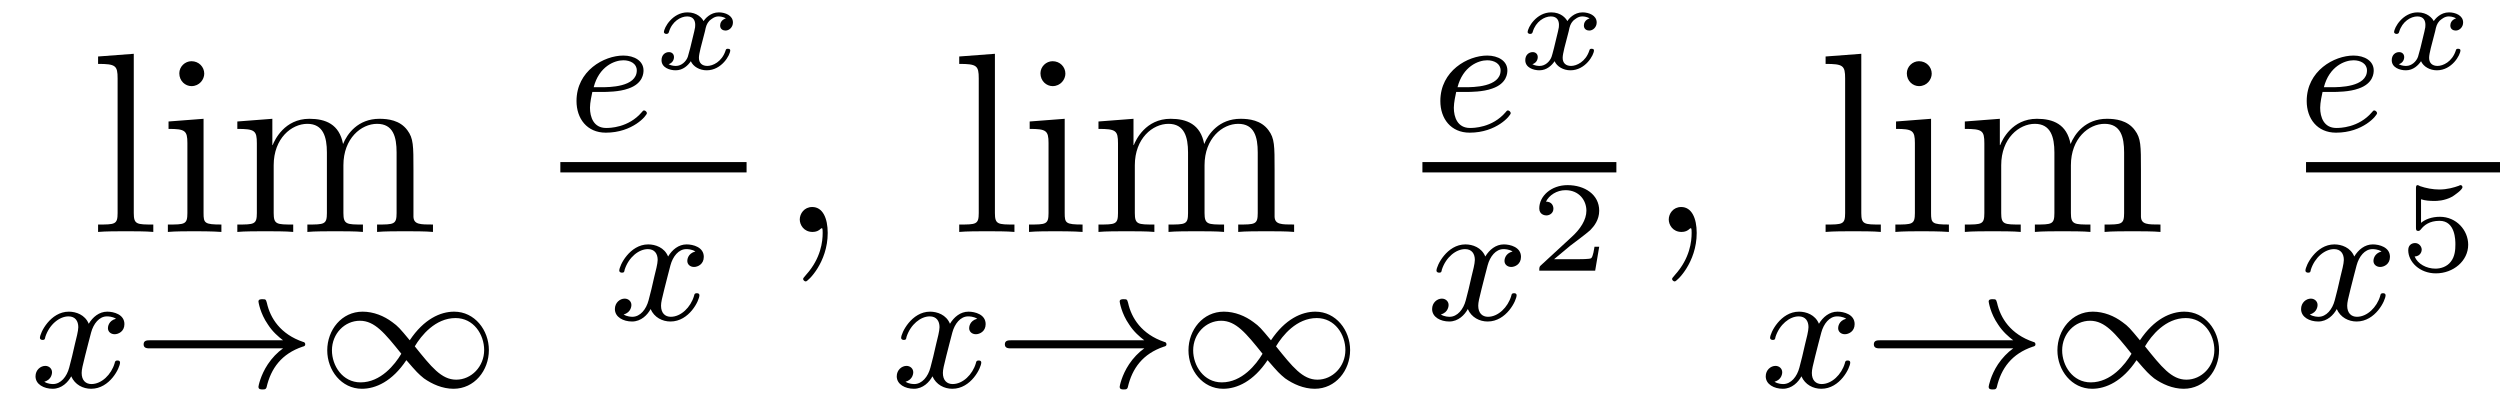
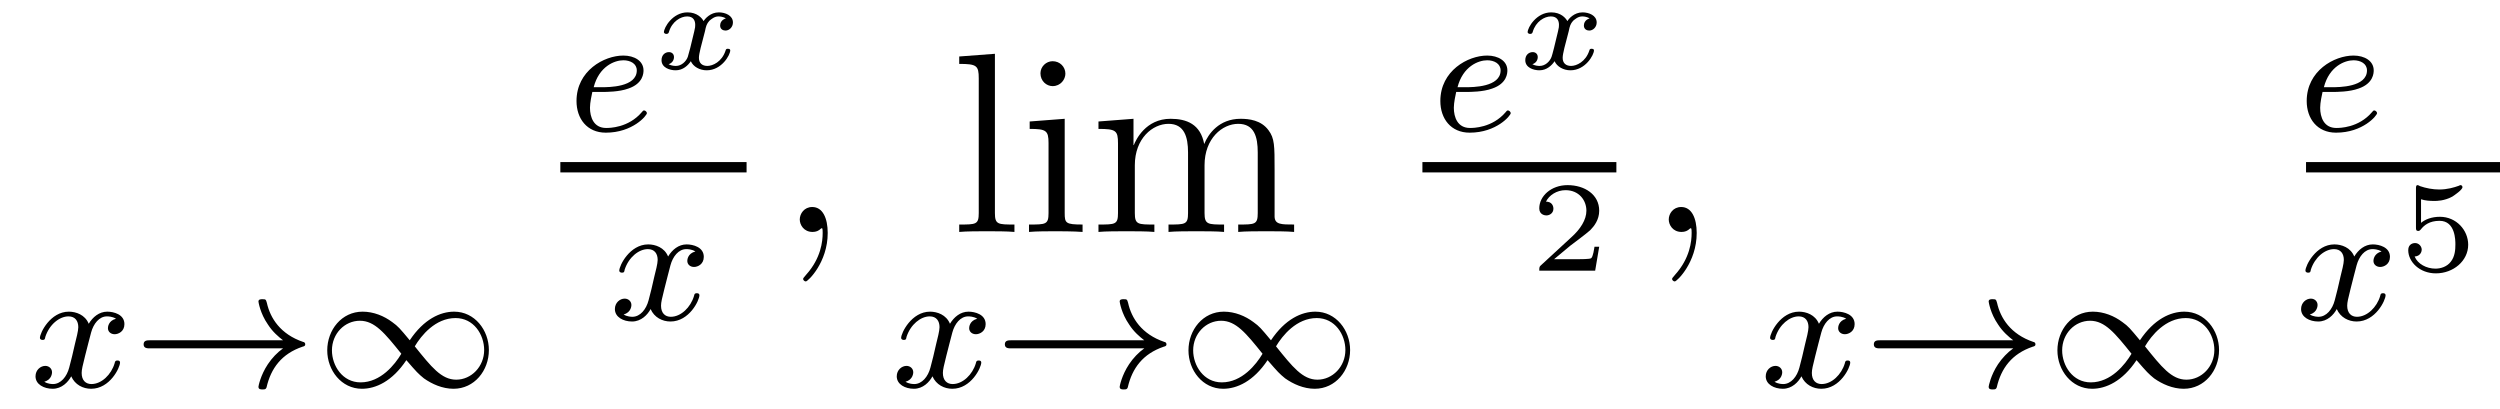
<svg xmlns="http://www.w3.org/2000/svg" height="19pt" version="1.1" viewBox="0 -19 116 19" width="116pt">
  <g id="page1">
    <g transform="matrix(1 0 0 1 -127 646)">
-       <path d="M133.207 -662.504L131.551 -662.379V-662.035C132.363 -662.035 132.457 -661.957 132.457 -661.363V-655.113C132.457 -654.582 132.332 -654.582 131.551 -654.582V-654.238C131.895 -654.27 132.473 -654.27 132.832 -654.27C133.191 -654.27 133.785 -654.27 134.113 -654.238V-654.582C133.348 -654.582 133.207 -654.582 133.207 -655.113V-662.504ZM136.477 -661.582C136.477 -661.895 136.227 -662.16 135.883 -662.16C135.586 -662.16 135.32 -661.91 135.32 -661.598C135.32 -661.238 135.602 -661.004 135.883 -661.004C136.258 -661.004 136.477 -661.316 136.477 -661.582ZM134.82 -659.363V-659.019C135.586 -659.019 135.695 -658.941 135.695 -658.363V-655.113C135.695 -654.582 135.57 -654.582 134.789 -654.582V-654.238C135.133 -654.27 135.695 -654.27 136.039 -654.27C136.18 -654.27 136.867 -654.27 137.273 -654.238V-654.582C136.492 -654.582 136.445 -654.645 136.445 -655.113V-659.488L134.82 -659.363ZM146.184 -657.129C146.184 -658.238 146.184 -658.582 145.902 -658.957C145.559 -659.426 144.996 -659.488 144.606 -659.488C143.605 -659.488 143.106 -658.785 142.918 -658.316C142.746 -659.238 142.105 -659.488 141.355 -659.488C140.199 -659.488 139.746 -658.504 139.652 -658.269H139.637V-659.488L138.012 -659.363V-659.019C138.824 -659.019 138.918 -658.941 138.918 -658.348V-655.113C138.918 -654.582 138.793 -654.582 138.012 -654.582V-654.238C138.324 -654.27 138.965 -654.27 139.309 -654.27C139.652 -654.27 140.293 -654.27 140.605 -654.238V-654.582C139.84 -654.582 139.699 -654.582 139.699 -655.113V-657.332C139.699 -658.582 140.527 -659.254 141.262 -659.254C141.996 -659.254 142.168 -658.644 142.168 -657.926V-655.113C142.168 -654.582 142.043 -654.582 141.262 -654.582V-654.238C141.574 -654.27 142.215 -654.27 142.543 -654.27C142.887 -654.27 143.543 -654.27 143.84 -654.238V-654.582C143.09 -654.582 142.934 -654.582 142.934 -655.113V-657.332C142.934 -658.582 143.762 -659.254 144.496 -659.254C145.246 -659.254 145.402 -658.644 145.402 -657.926V-655.113C145.402 -654.582 145.277 -654.582 144.496 -654.582V-654.238C144.809 -654.27 145.449 -654.27 145.793 -654.27C146.137 -654.27 146.777 -654.27 147.09 -654.238V-654.582C146.496 -654.582 146.199 -654.582 146.184 -654.941V-657.129ZM147.355 -654.238" fill-rule="evenodd" />
      <path d="M132.383 -650.211C132.023 -650.117 132.008 -649.82 132.008 -649.773C132.008 -649.602 132.148 -649.492 132.32 -649.492C132.492 -649.492 132.773 -649.617 132.773 -649.961C132.773 -650.414 132.273 -650.539 131.977 -650.539C131.602 -650.539 131.305 -650.289 131.117 -649.977C130.945 -650.398 130.523 -650.539 130.195 -650.539C129.336 -650.539 128.852 -649.555 128.852 -649.32C128.852 -649.258 128.914 -649.227 128.977 -649.227C129.07 -649.227 129.086 -649.258 129.102 -649.367C129.289 -649.945 129.758 -650.32 130.18 -650.32C130.492 -650.32 130.633 -650.102 130.633 -649.82C130.633 -649.648 130.539 -649.289 130.477 -649.039C130.43 -648.805 130.258 -648.102 130.211 -647.945C130.102 -647.523 129.82 -647.18 129.461 -647.18C129.43 -647.18 129.211 -647.18 129.055 -647.289C129.414 -647.383 129.414 -647.711 129.414 -647.727C129.414 -647.898 129.273 -648.023 129.102 -648.023C128.883 -648.023 128.648 -647.836 128.648 -647.539C128.648 -647.164 129.039 -646.961 129.445 -646.961C129.867 -646.961 130.164 -647.273 130.305 -647.539C130.477 -647.148 130.852 -646.961 131.227 -646.961C132.102 -646.961 132.57 -647.945 132.57 -648.18C132.57 -648.258 132.508 -648.273 132.445 -648.273C132.352 -648.273 132.336 -648.227 132.32 -648.148C132.164 -647.617 131.711 -647.18 131.242 -647.18C130.977 -647.18 130.789 -647.352 130.789 -647.695C130.789 -647.852 130.836 -648.039 130.945 -648.477C131.008 -648.711 131.18 -649.414 131.227 -649.57C131.336 -649.977 131.602 -650.32 131.961 -650.32C132.008 -650.32 132.211 -650.32 132.383 -650.211ZM133.195 -647.039" fill-rule="evenodd" />
      <path d="M140.133 -648.836C139.867 -648.648 139.617 -648.383 139.43 -648.102C139.086 -647.586 138.992 -647.086 138.992 -647.055C138.992 -646.93 139.102 -646.93 139.18 -646.93C139.273 -646.93 139.336 -646.93 139.367 -647.023C139.57 -647.914 140.07 -648.586 141.039 -648.914C141.102 -648.93 141.164 -648.945 141.164 -649.023C141.164 -649.102 141.102 -649.133 141.07 -649.133C140.008 -649.492 139.539 -650.242 139.383 -650.945C139.336 -651.102 139.336 -651.117 139.18 -651.117C139.102 -651.117 138.992 -651.117 138.992 -651.008C138.992 -650.992 139.07 -650.461 139.43 -649.945C139.648 -649.602 139.93 -649.367 140.133 -649.211H133.961C133.836 -649.211 133.664 -649.211 133.664 -649.023C133.664 -648.836 133.836 -648.836 133.961 -648.836H140.133ZM146.012 -649.211C145.543 -649.773 145.48 -649.852 145.199 -650.055C144.824 -650.336 144.34 -650.539 143.824 -650.539C142.855 -650.539 142.184 -649.695 142.184 -648.742C142.184 -647.82 142.84 -646.961 143.793 -646.961C144.434 -646.961 145.199 -647.305 145.855 -648.289C146.34 -647.727 146.402 -647.664 146.668 -647.445C147.043 -647.18 147.527 -646.961 148.043 -646.961C149.012 -646.961 149.684 -647.805 149.684 -648.758C149.684 -649.68 149.027 -650.539 148.074 -650.539C147.434 -650.539 146.668 -650.195 146.012 -649.211ZM146.246 -648.93C146.543 -649.43 147.199 -650.242 148.137 -650.242C148.98 -650.242 149.465 -649.477 149.465 -648.758C149.465 -647.992 148.871 -647.383 148.168 -647.383C147.48 -647.383 147.012 -647.977 146.246 -648.93ZM145.621 -648.586C145.324 -648.086 144.668 -647.258 143.73 -647.258C142.887 -647.258 142.402 -648.039 142.402 -648.742C142.402 -649.523 142.996 -650.117 143.699 -650.117C144.387 -650.117 144.855 -649.539 145.621 -648.586ZM150.234 -647.039" fill-rule="evenodd" />
      <path d="M154.953 -660.734C155.125 -660.734 155.734 -660.734 156.156 -660.891C156.844 -661.125 156.859 -661.609 156.859 -661.734C156.859 -662.172 156.438 -662.422 155.922 -662.422C155.031 -662.422 153.75 -661.719 153.75 -660.312C153.75 -659.5 154.234 -658.844 155.109 -658.844C156.359 -658.844 157.016 -659.641 157.016 -659.75C157.016 -659.812 156.938 -659.875 156.891 -659.875C156.844 -659.875 156.828 -659.859 156.781 -659.797C156.156 -659.062 155.266 -659.062 155.125 -659.062C154.547 -659.062 154.375 -659.562 154.375 -660C154.375 -660.234 154.453 -660.594 154.484 -660.734H154.953ZM154.547 -660.953C154.797 -661.922 155.516 -662.203 155.922 -662.203C156.25 -662.203 156.547 -662.047 156.547 -661.734C156.547 -660.953 155.25 -660.953 154.906 -660.953H154.547ZM157.316 -658.922" fill-rule="evenodd" />
      <path d="M160.68 -664.145C160.461 -664.082 160.414 -663.91 160.414 -663.816C160.414 -663.629 160.57 -663.582 160.664 -663.582C160.836 -663.582 161.008 -663.738 161.008 -663.957C161.008 -664.285 160.648 -664.426 160.352 -664.426C159.961 -664.426 159.711 -664.129 159.648 -664.02C159.57 -664.16 159.352 -664.426 158.898 -664.426C158.211 -664.426 157.805 -663.723 157.805 -663.504C157.805 -663.488 157.836 -663.426 157.914 -663.426C157.992 -663.426 158.023 -663.457 158.039 -663.519C158.18 -664.004 158.586 -664.238 158.883 -664.238C159.18 -664.238 159.258 -664.035 159.258 -663.848C159.258 -663.77 159.258 -663.723 159.211 -663.535C159.086 -662.988 158.945 -662.441 158.914 -662.363C158.836 -662.145 158.617 -661.941 158.367 -661.941C158.32 -661.941 158.164 -661.941 158.023 -662.019C158.258 -662.098 158.273 -662.301 158.273 -662.348C158.273 -662.504 158.164 -662.582 158.039 -662.582C157.867 -662.582 157.695 -662.457 157.695 -662.207C157.695 -661.863 158.07 -661.738 158.352 -661.738C158.695 -661.738 158.93 -661.973 159.055 -662.16C159.164 -661.91 159.461 -661.738 159.789 -661.738C160.492 -661.738 160.883 -662.457 160.883 -662.66C160.883 -662.676 160.883 -662.738 160.773 -662.738C160.695 -662.738 160.68 -662.707 160.664 -662.645C160.492 -662.129 160.07 -661.941 159.82 -661.941C159.586 -661.941 159.43 -662.066 159.43 -662.316C159.43 -662.426 159.461 -662.566 159.508 -662.769L159.711 -663.551C159.758 -663.785 159.789 -663.894 159.914 -664.035C160.008 -664.113 160.148 -664.238 160.336 -664.238C160.367 -664.238 160.539 -664.238 160.68 -664.145ZM161.52 -661.801" fill-rule="evenodd" />
      <path d="M153 -657H161.641V-657.48H153" />
      <path d="M159.266 -653.332C158.906 -653.238 158.891 -652.941 158.891 -652.895C158.891 -652.723 159.031 -652.613 159.203 -652.613C159.375 -652.613 159.656 -652.738 159.656 -653.082C159.656 -653.535 159.156 -653.66 158.859 -653.66C158.484 -653.66 158.187 -653.41 158 -653.098C157.828 -653.52 157.406 -653.66 157.078 -653.66C156.219 -653.66 155.734 -652.676 155.734 -652.441C155.734 -652.379 155.797 -652.348 155.859 -652.348C155.953 -652.348 155.969 -652.379 155.984 -652.488C156.172 -653.066 156.641 -653.441 157.062 -653.441C157.375 -653.441 157.516 -653.223 157.516 -652.941C157.516 -652.77 157.422 -652.41 157.359 -652.16C157.313 -651.926 157.141 -651.223 157.094 -651.066C156.984 -650.645 156.703 -650.301 156.344 -650.301C156.312 -650.301 156.094 -650.301 155.937 -650.41C156.297 -650.504 156.297 -650.832 156.297 -650.848C156.297 -651.02 156.156 -651.144 155.984 -651.144C155.766 -651.144 155.531 -650.957 155.531 -650.66C155.531 -650.285 155.922 -650.082 156.328 -650.082C156.75 -650.082 157.047 -650.394 157.188 -650.66C157.359 -650.27 157.734 -650.082 158.109 -650.082C158.984 -650.082 159.453 -651.066 159.453 -651.301C159.453 -651.379 159.391 -651.395 159.328 -651.395C159.234 -651.395 159.219 -651.348 159.203 -651.27C159.047 -650.738 158.594 -650.301 158.125 -650.301C157.859 -650.301 157.672 -650.473 157.672 -650.816C157.672 -650.973 157.719 -651.16 157.828 -651.598C157.891 -651.832 158.063 -652.535 158.109 -652.691C158.219 -653.098 158.484 -653.441 158.844 -653.441C158.891 -653.441 159.094 -653.441 159.266 -653.332ZM160.078 -650.16" fill-rule="evenodd" />
      <path d="M165.406 -654.191C165.406 -654.879 165.172 -655.395 164.688 -655.395C164.313 -655.395 164.109 -655.082 164.109 -654.816C164.109 -654.566 164.297 -654.238 164.703 -654.238C164.859 -654.238 164.984 -654.285 165.094 -654.395C165.109 -654.41 165.125 -654.41 165.141 -654.41C165.172 -654.41 165.172 -654.254 165.172 -654.191C165.172 -653.801 165.094 -653.019 164.406 -652.254C164.266 -652.098 164.266 -652.082 164.266 -652.051C164.266 -652.004 164.328 -651.941 164.391 -651.941C164.484 -651.941 165.406 -652.816 165.406 -654.191ZM166.316 -654.238" fill-rule="evenodd" />
      <path d="M173.164 -662.504L171.508 -662.379V-662.035C172.32 -662.035 172.414 -661.957 172.414 -661.363V-655.113C172.414 -654.582 172.289 -654.582 171.508 -654.582V-654.238C171.852 -654.27 172.43 -654.27 172.789 -654.27C173.148 -654.27 173.742 -654.27 174.07 -654.238V-654.582C173.305 -654.582 173.164 -654.582 173.164 -655.113V-662.504ZM176.434 -661.582C176.434 -661.895 176.184 -662.16 175.84 -662.16C175.543 -662.16 175.277 -661.91 175.277 -661.598C175.277 -661.238 175.559 -661.004 175.84 -661.004C176.215 -661.004 176.434 -661.316 176.434 -661.582ZM174.777 -659.363V-659.019C175.543 -659.019 175.652 -658.941 175.652 -658.363V-655.113C175.652 -654.582 175.527 -654.582 174.746 -654.582V-654.238C175.09 -654.27 175.652 -654.27 175.996 -654.27C176.137 -654.27 176.824 -654.27 177.231 -654.238V-654.582C176.449 -654.582 176.402 -654.645 176.402 -655.113V-659.488L174.777 -659.363ZM186.141 -657.129C186.141 -658.238 186.141 -658.582 185.859 -658.957C185.516 -659.426 184.953 -659.488 184.563 -659.488C183.563 -659.488 183.063 -658.785 182.875 -658.316C182.703 -659.238 182.063 -659.488 181.313 -659.488C180.156 -659.488 179.703 -658.504 179.609 -658.269H179.594V-659.488L177.969 -659.363V-659.019C178.781 -659.019 178.875 -658.941 178.875 -658.348V-655.113C178.875 -654.582 178.75 -654.582 177.969 -654.582V-654.238C178.281 -654.27 178.922 -654.27 179.266 -654.27C179.609 -654.27 180.25 -654.27 180.563 -654.238V-654.582C179.797 -654.582 179.656 -654.582 179.656 -655.113V-657.332C179.656 -658.582 180.484 -659.254 181.219 -659.254C181.953 -659.254 182.125 -658.644 182.125 -657.926V-655.113C182.125 -654.582 182 -654.582 181.219 -654.582V-654.238C181.531 -654.27 182.172 -654.27 182.5 -654.27C182.844 -654.27 183.5 -654.27 183.797 -654.238V-654.582C183.047 -654.582 182.891 -654.582 182.891 -655.113V-657.332C182.891 -658.582 183.719 -659.254 184.453 -659.254C185.203 -659.254 185.359 -658.644 185.359 -657.926V-655.113C185.359 -654.582 185.234 -654.582 184.453 -654.582V-654.238C184.766 -654.27 185.406 -654.27 185.75 -654.27C186.094 -654.27 186.734 -654.27 187.047 -654.238V-654.582C186.453 -654.582 186.156 -654.582 186.141 -654.941V-657.129ZM187.313 -654.238" fill-rule="evenodd" />
      <path d="M172.344 -650.211C171.984 -650.117 171.969 -649.82 171.969 -649.773C171.969 -649.602 172.109 -649.492 172.281 -649.492S172.734 -649.617 172.734 -649.961C172.734 -650.414 172.234 -650.539 171.938 -650.539C171.563 -650.539 171.266 -650.289 171.078 -649.977C170.906 -650.398 170.484 -650.539 170.156 -650.539C169.297 -650.539 168.813 -649.555 168.813 -649.32C168.813 -649.258 168.875 -649.227 168.938 -649.227C169.031 -649.227 169.047 -649.258 169.062 -649.367C169.25 -649.945 169.719 -650.32 170.141 -650.32C170.453 -650.32 170.594 -650.102 170.594 -649.82C170.594 -649.648 170.5 -649.289 170.438 -649.039C170.391 -648.805 170.219 -648.102 170.172 -647.945C170.063 -647.523 169.781 -647.18 169.422 -647.18C169.391 -647.18 169.172 -647.18 169.016 -647.289C169.375 -647.383 169.375 -647.711 169.375 -647.727C169.375 -647.898 169.234 -648.023 169.062 -648.023C168.844 -648.023 168.609 -647.836 168.609 -647.539C168.609 -647.164 169 -646.961 169.406 -646.961C169.828 -646.961 170.125 -647.273 170.266 -647.539C170.438 -647.148 170.813 -646.961 171.188 -646.961C172.062 -646.961 172.531 -647.945 172.531 -648.18C172.531 -648.258 172.469 -648.273 172.406 -648.273C172.313 -648.273 172.297 -648.227 172.281 -648.148C172.125 -647.617 171.672 -647.18 171.203 -647.18C170.937 -647.18 170.75 -647.352 170.75 -647.695C170.75 -647.852 170.797 -648.039 170.906 -648.477C170.969 -648.711 171.141 -649.414 171.188 -649.57C171.297 -649.977 171.563 -650.32 171.922 -650.32C171.969 -650.32 172.172 -650.32 172.344 -650.211ZM173.156 -647.039" fill-rule="evenodd" />
      <path d="M180.094 -648.836C179.828 -648.648 179.578 -648.383 179.391 -648.102C179.047 -647.586 178.953 -647.086 178.953 -647.055C178.953 -646.93 179.063 -646.93 179.141 -646.93C179.234 -646.93 179.297 -646.93 179.328 -647.023C179.531 -647.914 180.031 -648.586 181 -648.914C181.062 -648.93 181.125 -648.945 181.125 -649.023C181.125 -649.102 181.062 -649.133 181.031 -649.133C179.969 -649.492 179.5 -650.242 179.344 -650.945C179.297 -651.102 179.297 -651.117 179.141 -651.117C179.063 -651.117 178.953 -651.117 178.953 -651.008C178.953 -650.992 179.031 -650.461 179.391 -649.945C179.609 -649.602 179.891 -649.367 180.094 -649.211H173.922C173.797 -649.211 173.625 -649.211 173.625 -649.023C173.625 -648.836 173.797 -648.836 173.922 -648.836H180.094ZM185.973 -649.211C185.504 -649.773 185.441 -649.852 185.16 -650.055C184.785 -650.336 184.301 -650.539 183.785 -650.539C182.816 -650.539 182.145 -649.695 182.145 -648.742C182.145 -647.82 182.801 -646.961 183.754 -646.961C184.395 -646.961 185.16 -647.305 185.816 -648.289C186.301 -647.727 186.363 -647.664 186.629 -647.445C187.004 -647.18 187.488 -646.961 188.004 -646.961C188.973 -646.961 189.645 -647.805 189.645 -648.758C189.645 -649.68 188.988 -650.539 188.035 -650.539C187.395 -650.539 186.629 -650.195 185.973 -649.211ZM186.207 -648.93C186.504 -649.43 187.16 -650.242 188.098 -650.242C188.941 -650.242 189.426 -649.477 189.426 -648.758C189.426 -647.992 188.832 -647.383 188.129 -647.383C187.441 -647.383 186.973 -647.977 186.207 -648.93ZM185.582 -648.586C185.285 -648.086 184.629 -647.258 183.691 -647.258C182.848 -647.258 182.363 -648.039 182.363 -648.742C182.363 -649.523 182.957 -650.117 183.66 -650.117C184.348 -650.117 184.816 -649.539 185.582 -648.586ZM190.195 -647.039" fill-rule="evenodd" />
      <path d="M195.035 -660.734C195.208 -660.734 195.816 -660.734 196.238 -660.891C196.926 -661.125 196.942 -661.609 196.942 -661.734C196.942 -662.172 196.519 -662.422 196.004 -662.422C195.113 -662.422 193.832 -661.719 193.832 -660.312C193.832 -659.5 194.316 -658.844 195.192 -658.844C196.441 -658.844 197.098 -659.641 197.098 -659.75C197.098 -659.812 197.02 -659.875 196.973 -659.875C196.926 -659.875 196.91 -659.859 196.864 -659.797C196.238 -659.062 195.348 -659.062 195.208 -659.062C194.629 -659.062 194.458 -659.562 194.458 -660C194.458 -660.234 194.536 -660.594 194.567 -660.734H195.035ZM194.629 -660.953C194.879 -661.922 195.598 -662.203 196.004 -662.203C196.332 -662.203 196.628 -662.047 196.628 -661.734C196.628 -660.953 195.332 -660.953 194.988 -660.953H194.629ZM197.399 -658.922" fill-rule="evenodd" />
      <path d="M200.758 -664.145C200.539 -664.082 200.492 -663.91 200.492 -663.816C200.492 -663.629 200.648 -663.582 200.742 -663.582C200.914 -663.582 201.086 -663.738 201.086 -663.957C201.086 -664.285 200.726 -664.426 200.43 -664.426C200.039 -664.426 199.789 -664.129 199.727 -664.02C199.649 -664.16 199.429 -664.426 198.977 -664.426C198.289 -664.426 197.882 -663.723 197.882 -663.504C197.882 -663.488 197.914 -663.426 197.992 -663.426C198.071 -663.426 198.102 -663.457 198.118 -663.519C198.258 -664.004 198.664 -664.238 198.961 -664.238C199.258 -664.238 199.336 -664.035 199.336 -663.848C199.336 -663.77 199.336 -663.723 199.289 -663.535C199.164 -662.988 199.024 -662.441 198.992 -662.363C198.914 -662.145 198.695 -661.941 198.445 -661.941C198.398 -661.941 198.242 -661.941 198.102 -662.019C198.336 -662.098 198.352 -662.301 198.352 -662.348C198.352 -662.504 198.242 -662.582 198.118 -662.582C197.945 -662.582 197.773 -662.457 197.773 -662.207C197.773 -661.863 198.149 -661.738 198.43 -661.738C198.774 -661.738 199.008 -661.973 199.133 -662.16C199.242 -661.91 199.54 -661.738 199.867 -661.738C200.57 -661.738 200.96 -662.457 200.96 -662.66C200.96 -662.676 200.96 -662.738 200.851 -662.738C200.773 -662.738 200.758 -662.707 200.742 -662.645C200.57 -662.129 200.148 -661.941 199.898 -661.941C199.664 -661.941 199.508 -662.066 199.508 -662.316C199.508 -662.426 199.54 -662.566 199.586 -662.769L199.789 -663.551C199.836 -663.785 199.867 -663.894 199.992 -664.035C200.086 -664.113 200.226 -664.238 200.414 -664.238C200.446 -664.238 200.617 -664.238 200.758 -664.145ZM201.598 -661.801" fill-rule="evenodd" />
      <path d="M193 -657H202V-657.48H193" />
-       <path d="M197.184 -653.332C196.824 -653.238 196.808 -652.941 196.808 -652.895C196.808 -652.723 196.949 -652.613 197.122 -652.613C197.293 -652.613 197.574 -652.738 197.574 -653.082C197.574 -653.535 197.075 -653.66 196.777 -653.66C196.403 -653.66 196.105 -653.41 195.918 -653.098C195.746 -653.52 195.324 -653.66 194.996 -653.66C194.137 -653.66 193.652 -652.676 193.652 -652.441C193.652 -652.379 193.715 -652.348 193.777 -652.348C193.871 -652.348 193.886 -652.379 193.902 -652.488C194.09 -653.066 194.558 -653.441 194.981 -653.441C195.293 -653.441 195.433 -653.223 195.433 -652.941C195.433 -652.77 195.34 -652.41 195.277 -652.16C195.23 -651.926 195.059 -651.223 195.012 -651.066C194.903 -650.645 194.621 -650.301 194.262 -650.301C194.231 -650.301 194.011 -650.301 193.855 -650.41C194.215 -650.504 194.215 -650.832 194.215 -650.848C194.215 -651.02 194.075 -651.144 193.902 -651.144C193.684 -651.144 193.45 -650.957 193.45 -650.66C193.45 -650.285 193.84 -650.082 194.246 -650.082C194.668 -650.082 194.965 -650.394 195.106 -650.66C195.277 -650.27 195.653 -650.082 196.027 -650.082C196.902 -650.082 197.371 -651.066 197.371 -651.301C197.371 -651.379 197.309 -651.395 197.246 -651.395C197.153 -651.395 197.137 -651.348 197.122 -651.27C196.964 -650.738 196.512 -650.301 196.043 -650.301C195.778 -650.301 195.59 -650.473 195.59 -650.816C195.59 -650.973 195.637 -651.16 195.746 -651.598C195.809 -651.832 195.98 -652.535 196.027 -652.691C196.136 -653.098 196.403 -653.441 196.762 -653.441C196.808 -653.441 197.011 -653.441 197.184 -653.332ZM197.996 -650.16" fill-rule="evenodd" />
      <path d="M201.203 -653.551H200.984C200.969 -653.473 200.922 -653.082 200.828 -653.019C200.782 -652.973 200.297 -652.973 200.219 -652.973H199.109L199.859 -653.598C200.063 -653.754 200.593 -654.144 200.782 -654.316C200.969 -654.504 201.203 -654.801 201.203 -655.223C201.203 -655.973 200.531 -656.41 199.734 -656.41C198.968 -656.41 198.422 -655.895 198.422 -655.332C198.422 -655.035 198.688 -655.004 198.75 -655.004C198.906 -655.004 199.078 -655.113 199.078 -655.316C199.078 -655.457 199 -655.644 198.734 -655.644C198.875 -655.941 199.235 -656.176 199.64 -656.176C200.266 -656.176 200.609 -655.707 200.609 -655.223C200.609 -654.801 200.328 -654.363 199.907 -653.988L198.5 -652.691C198.438 -652.629 198.422 -652.629 198.422 -652.441H201.016L201.203 -653.551ZM201.598 -652.441" fill-rule="evenodd" />
      <path d="M205.727 -654.191C205.727 -654.879 205.492 -655.395 205.008 -655.395C204.632 -655.395 204.43 -655.082 204.43 -654.816C204.43 -654.566 204.617 -654.238 205.024 -654.238C205.18 -654.238 205.304 -654.285 205.414 -654.395C205.429 -654.41 205.445 -654.41 205.46 -654.41C205.492 -654.41 205.492 -654.254 205.492 -654.191C205.492 -653.801 205.414 -653.019 204.726 -652.254C204.586 -652.098 204.586 -652.082 204.586 -652.051C204.586 -652.004 204.648 -651.941 204.71 -651.941C204.805 -651.941 205.727 -652.816 205.727 -654.191ZM206.636 -654.238" fill-rule="evenodd" />
-       <path d="M213.364 -662.504L211.708 -662.379V-662.035C212.52 -662.035 212.614 -661.957 212.614 -661.363V-655.113C212.614 -654.582 212.489 -654.582 211.708 -654.582V-654.238C212.051 -654.27 212.629 -654.27 212.988 -654.27C213.348 -654.27 213.942 -654.27 214.27 -654.238V-654.582C213.504 -654.582 213.364 -654.582 213.364 -655.113V-662.504ZM216.632 -661.582C216.632 -661.895 216.383 -662.16 216.04 -662.16C215.742 -662.16 215.477 -661.91 215.477 -661.598C215.477 -661.238 215.758 -661.004 216.04 -661.004C216.414 -661.004 216.632 -661.316 216.632 -661.582ZM214.976 -659.363V-659.019C215.742 -659.019 215.851 -658.941 215.851 -658.363V-655.113C215.851 -654.582 215.726 -654.582 214.945 -654.582V-654.238C215.29 -654.27 215.851 -654.27 216.196 -654.27C216.336 -654.27 217.024 -654.27 217.429 -654.238V-654.582C216.648 -654.582 216.601 -654.645 216.601 -655.113V-659.488L214.976 -659.363ZM226.34 -657.129C226.34 -658.238 226.34 -658.582 226.058 -658.957C225.715 -659.426 225.152 -659.488 224.761 -659.488C223.762 -659.488 223.261 -658.785 223.074 -658.316C222.902 -659.238 222.262 -659.488 221.512 -659.488C220.356 -659.488 219.902 -658.504 219.809 -658.269H219.793V-659.488L218.168 -659.363V-659.019C218.981 -659.019 219.074 -658.941 219.074 -658.348V-655.113C219.074 -654.582 218.95 -654.582 218.168 -654.582V-654.238C218.48 -654.27 219.121 -654.27 219.464 -654.27C219.809 -654.27 220.45 -654.27 220.762 -654.238V-654.582C219.996 -654.582 219.856 -654.582 219.856 -655.113V-657.332C219.856 -658.582 220.684 -659.254 221.418 -659.254C222.152 -659.254 222.324 -658.644 222.324 -657.926V-655.113C222.324 -654.582 222.199 -654.582 221.418 -654.582V-654.238C221.73 -654.27 222.371 -654.27 222.7 -654.27C223.043 -654.27 223.699 -654.27 223.996 -654.238V-654.582C223.246 -654.582 223.09 -654.582 223.09 -655.113V-657.332C223.09 -658.582 223.918 -659.254 224.652 -659.254C225.402 -659.254 225.559 -658.644 225.559 -657.926V-655.113C225.559 -654.582 225.433 -654.582 224.652 -654.582V-654.238C224.965 -654.27 225.606 -654.27 225.949 -654.27S226.933 -654.27 227.246 -654.238V-654.582C226.652 -654.582 226.356 -654.582 226.34 -654.941V-657.129ZM227.512 -654.238" fill-rule="evenodd" />
      <path d="M212.664 -650.211C212.305 -650.117 212.29 -649.82 212.29 -649.773C212.29 -649.602 212.43 -649.492 212.602 -649.492S213.055 -649.617 213.055 -649.961C213.055 -650.414 212.555 -650.539 212.258 -650.539C211.883 -650.539 211.586 -650.289 211.398 -649.977C211.226 -650.398 210.805 -650.539 210.476 -650.539C209.617 -650.539 209.132 -649.555 209.132 -649.32C209.132 -649.258 209.195 -649.227 209.258 -649.227C209.352 -649.227 209.368 -649.258 209.383 -649.367C209.57 -649.945 210.04 -650.32 210.461 -650.32C210.774 -650.32 210.914 -650.102 210.914 -649.82C210.914 -649.648 210.821 -649.289 210.758 -649.039C210.71 -648.805 210.539 -648.102 210.492 -647.945C210.383 -647.523 210.102 -647.18 209.742 -647.18C209.711 -647.18 209.492 -647.18 209.336 -647.289C209.695 -647.383 209.695 -647.711 209.695 -647.727C209.695 -647.898 209.555 -648.023 209.383 -648.023C209.164 -648.023 208.93 -647.836 208.93 -647.539C208.93 -647.164 209.321 -646.961 209.726 -646.961C210.149 -646.961 210.445 -647.273 210.586 -647.539C210.758 -647.148 211.133 -646.961 211.508 -646.961C212.383 -646.961 212.851 -647.945 212.851 -648.18C212.851 -648.258 212.789 -648.273 212.726 -648.273C212.633 -648.273 212.617 -648.227 212.602 -648.148C212.446 -647.617 211.992 -647.18 211.524 -647.18C211.258 -647.18 211.07 -647.352 211.07 -647.695C211.07 -647.852 211.117 -648.039 211.226 -648.477C211.289 -648.711 211.46 -649.414 211.508 -649.57C211.618 -649.977 211.883 -650.32 212.242 -650.32C212.29 -650.32 212.492 -650.32 212.664 -650.211ZM213.476 -647.039" fill-rule="evenodd" />
      <path d="M220.414 -648.836C220.148 -648.648 219.899 -648.383 219.71 -648.102C219.367 -647.586 219.274 -647.086 219.274 -647.055C219.274 -646.93 219.383 -646.93 219.461 -646.93C219.554 -646.93 219.617 -646.93 219.648 -647.023C219.852 -647.914 220.351 -648.586 221.321 -648.914C221.383 -648.93 221.446 -648.945 221.446 -649.023C221.446 -649.102 221.383 -649.133 221.352 -649.133C220.289 -649.492 219.821 -650.242 219.664 -650.945C219.617 -651.102 219.617 -651.117 219.461 -651.117C219.383 -651.117 219.274 -651.117 219.274 -651.008C219.274 -650.992 219.352 -650.461 219.71 -649.945C219.93 -649.602 220.211 -649.367 220.414 -649.211H214.242C214.117 -649.211 213.946 -649.211 213.946 -649.023C213.946 -648.836 214.117 -648.836 214.242 -648.836H220.414ZM226.292 -649.211C225.824 -649.773 225.762 -649.852 225.48 -650.055C225.106 -650.336 224.621 -650.539 224.106 -650.539C223.136 -650.539 222.464 -649.695 222.464 -648.742C222.464 -647.82 223.121 -646.961 224.075 -646.961C224.714 -646.961 225.48 -647.305 226.136 -648.289C226.621 -647.727 226.684 -647.664 226.949 -647.445C227.324 -647.18 227.809 -646.961 228.324 -646.961C229.292 -646.961 229.964 -647.805 229.964 -648.758C229.964 -649.68 229.309 -650.539 228.355 -650.539C227.714 -650.539 226.949 -650.195 226.292 -649.211ZM226.528 -648.93C226.824 -649.43 227.48 -650.242 228.418 -650.242C229.261 -650.242 229.746 -649.477 229.746 -648.758C229.746 -647.992 229.152 -647.383 228.449 -647.383C227.761 -647.383 227.293 -647.977 226.528 -648.93ZM225.902 -648.586C225.606 -648.086 224.95 -647.258 224.011 -647.258C223.168 -647.258 222.684 -648.039 222.684 -648.742C222.684 -649.523 223.277 -650.117 223.98 -650.117C224.668 -650.117 225.137 -649.539 225.902 -648.586ZM230.515 -647.039" fill-rule="evenodd" />
      <path d="M235.235 -660.734C235.406 -660.734 236.016 -660.734 236.437 -660.891C237.125 -661.125 237.14 -661.609 237.14 -661.734C237.14 -662.172 236.719 -662.422 236.203 -662.422C235.313 -662.422 234.031 -661.719 234.031 -660.312C234.031 -659.5 234.516 -658.844 235.391 -658.844C236.641 -658.844 237.296 -659.641 237.296 -659.75C237.296 -659.812 237.218 -659.875 237.172 -659.875C237.125 -659.875 237.109 -659.859 237.062 -659.797C236.437 -659.062 235.547 -659.062 235.406 -659.062C234.828 -659.062 234.656 -659.562 234.656 -660C234.656 -660.234 234.734 -660.594 234.766 -660.734H235.235ZM234.828 -660.953C235.078 -661.922 235.796 -662.203 236.203 -662.203C236.531 -662.203 236.828 -662.047 236.828 -661.734C236.828 -660.953 235.531 -660.953 235.188 -660.953H234.828ZM237.598 -658.922" fill-rule="evenodd" />
-       <path d="M240.961 -664.145C240.742 -664.082 240.695 -663.91 240.695 -663.816C240.695 -663.629 240.852 -663.582 240.946 -663.582C241.117 -663.582 241.289 -663.738 241.289 -663.957C241.289 -664.285 240.93 -664.426 240.632 -664.426C240.242 -664.426 239.992 -664.129 239.929 -664.02C239.851 -664.16 239.633 -664.426 239.179 -664.426C238.492 -664.426 238.086 -663.723 238.086 -663.504C238.086 -663.488 238.117 -663.426 238.195 -663.426C238.273 -663.426 238.304 -663.457 238.32 -663.519C238.46 -664.004 238.867 -664.238 239.164 -664.238C239.461 -664.238 239.539 -664.035 239.539 -663.848C239.539 -663.77 239.539 -663.723 239.492 -663.535C239.368 -662.988 239.226 -662.441 239.195 -662.363C239.117 -662.145 238.898 -661.941 238.649 -661.941C238.602 -661.941 238.445 -661.941 238.304 -662.019C238.54 -662.098 238.555 -662.301 238.555 -662.348C238.555 -662.504 238.445 -662.582 238.32 -662.582C238.148 -662.582 237.977 -662.457 237.977 -662.207C237.977 -661.863 238.351 -661.738 238.633 -661.738C238.976 -661.738 239.21 -661.973 239.336 -662.16C239.446 -661.91 239.742 -661.738 240.071 -661.738C240.774 -661.738 241.164 -662.457 241.164 -662.66C241.164 -662.676 241.164 -662.738 241.055 -662.738C240.977 -662.738 240.961 -662.707 240.946 -662.645C240.774 -662.129 240.352 -661.941 240.102 -661.941C239.867 -661.941 239.711 -662.066 239.711 -662.316C239.711 -662.426 239.742 -662.566 239.789 -662.769L239.992 -663.551C240.04 -663.785 240.071 -663.894 240.196 -664.035C240.289 -664.113 240.43 -664.238 240.617 -664.238C240.648 -664.238 240.821 -664.238 240.961 -664.145ZM241.801 -661.801" fill-rule="evenodd" />
      <path d="M234 -657H243V-657.48H234" />
      <path d="M237.504 -653.332C237.144 -653.238 237.128 -652.941 237.128 -652.895C237.128 -652.723 237.27 -652.613 237.442 -652.613C237.613 -652.613 237.894 -652.738 237.894 -653.082C237.894 -653.535 237.395 -653.66 237.097 -653.66C236.723 -653.66 236.425 -653.41 236.238 -653.098C236.066 -653.52 235.644 -653.66 235.316 -653.66C234.457 -653.66 233.972 -652.676 233.972 -652.441C233.972 -652.379 234.035 -652.348 234.097 -652.348C234.192 -652.348 234.208 -652.379 234.223 -652.488C234.41 -653.066 234.878 -653.441 235.301 -653.441C235.613 -653.441 235.754 -653.223 235.754 -652.941C235.754 -652.77 235.66 -652.41 235.597 -652.16C235.55 -651.926 235.379 -651.223 235.332 -651.066C235.223 -650.645 234.942 -650.301 234.582 -650.301C234.551 -650.301 234.332 -650.301 234.175 -650.41C234.535 -650.504 234.535 -650.832 234.535 -650.848C234.535 -651.02 234.395 -651.144 234.223 -651.144C234.004 -651.144 233.77 -650.957 233.77 -650.66C233.77 -650.285 234.16 -650.082 234.566 -650.082C234.989 -650.082 235.285 -650.394 235.426 -650.66C235.597 -650.27 235.973 -650.082 236.347 -650.082C237.223 -650.082 237.691 -651.066 237.691 -651.301C237.691 -651.379 237.629 -651.395 237.566 -651.395C237.473 -651.395 237.457 -651.348 237.442 -651.27C237.286 -650.738 236.832 -650.301 236.363 -650.301C236.098 -650.301 235.91 -650.473 235.91 -650.816C235.91 -650.973 235.957 -651.16 236.066 -651.598C236.129 -651.832 236.3 -652.535 236.347 -652.691C236.458 -653.098 236.723 -653.441 237.082 -653.441C237.128 -653.441 237.332 -653.441 237.504 -653.332ZM238.316 -650.16" fill-rule="evenodd" />
      <path d="M239.336 -655.754C239.524 -655.691 239.742 -655.676 239.945 -655.676C240.071 -655.676 240.414 -655.676 240.79 -655.879C240.883 -655.941 241.258 -656.191 241.258 -656.316C241.258 -656.394 241.195 -656.41 241.164 -656.41C241.148 -656.41 241.148 -656.41 241.086 -656.379C240.868 -656.301 240.554 -656.207 240.18 -656.207C239.882 -656.207 239.555 -656.27 239.29 -656.363C239.226 -656.394 239.21 -656.41 239.179 -656.41C239.101 -656.41 239.101 -656.332 239.101 -656.238V-654.457C239.101 -654.348 239.101 -654.285 239.21 -654.285C239.258 -654.285 239.274 -654.301 239.321 -654.348C239.477 -654.551 239.726 -654.754 240.196 -654.754C240.93 -654.754 240.93 -653.848 240.93 -653.66C240.93 -653.426 240.914 -653.098 240.71 -652.848C240.539 -652.629 240.258 -652.535 240.008 -652.535C239.586 -652.535 239.179 -652.754 239.039 -653.098C239.321 -653.113 239.368 -653.348 239.368 -653.41C239.368 -653.566 239.242 -653.723 239.054 -653.723C238.992 -653.723 238.742 -653.691 238.742 -653.394C238.742 -652.848 239.274 -652.316 240.024 -652.316C240.836 -652.316 241.524 -652.895 241.524 -653.645C241.524 -654.316 240.977 -654.941 240.211 -654.941C239.82 -654.941 239.524 -654.816 239.336 -654.66V-655.754ZM241.918 -652.441" fill-rule="evenodd" />
    </g>
  </g>
</svg>